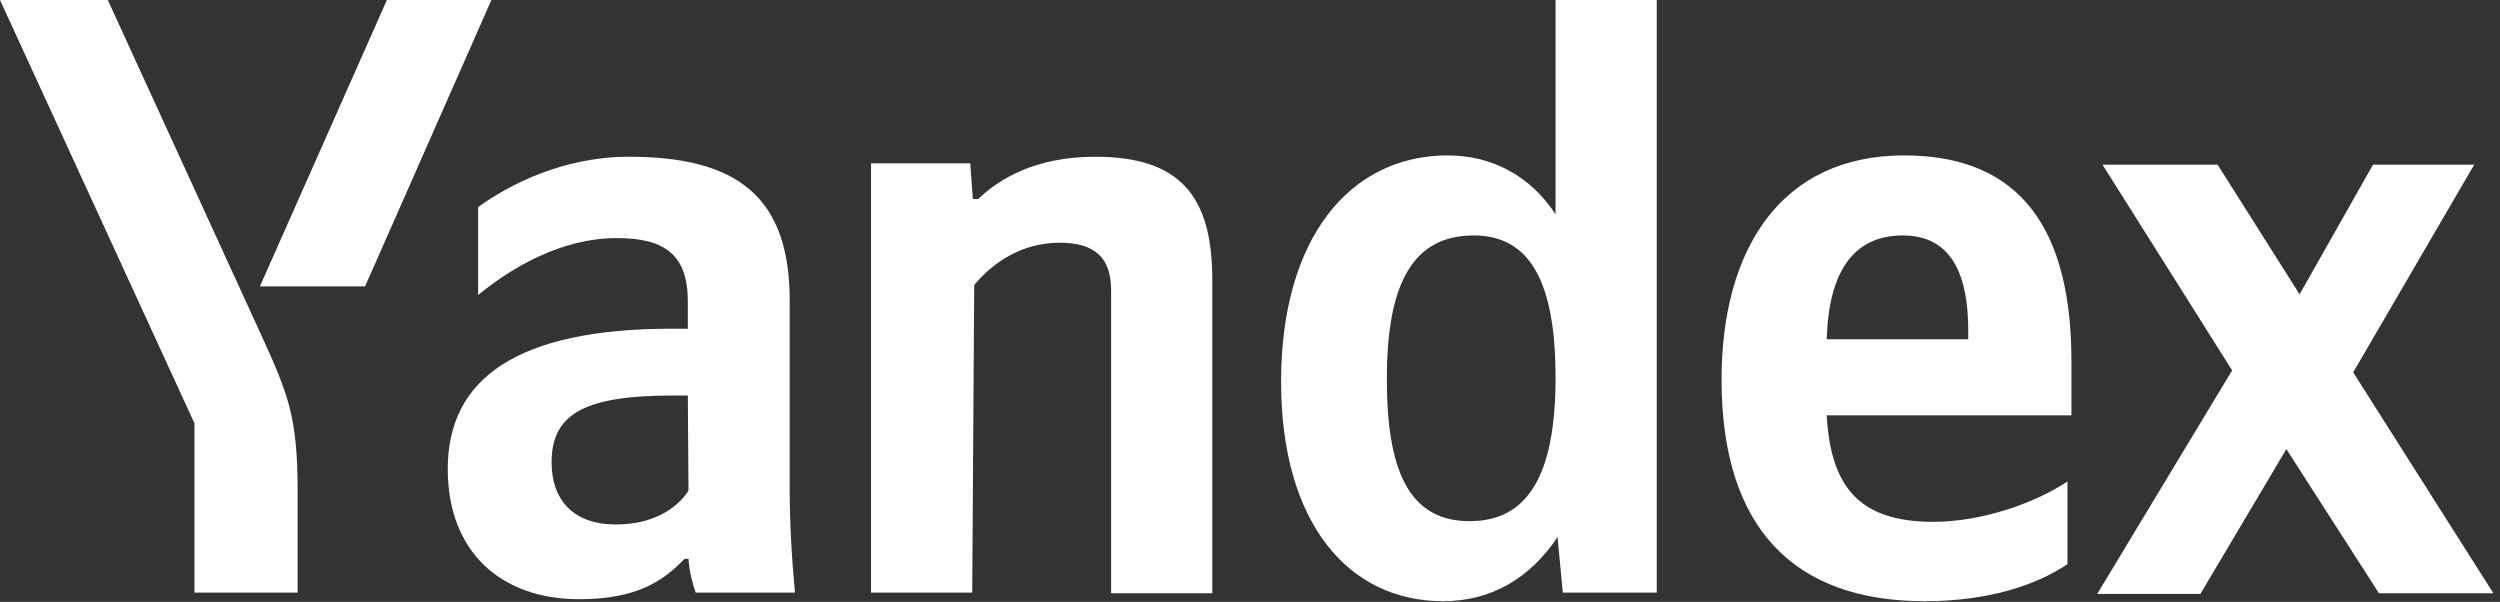
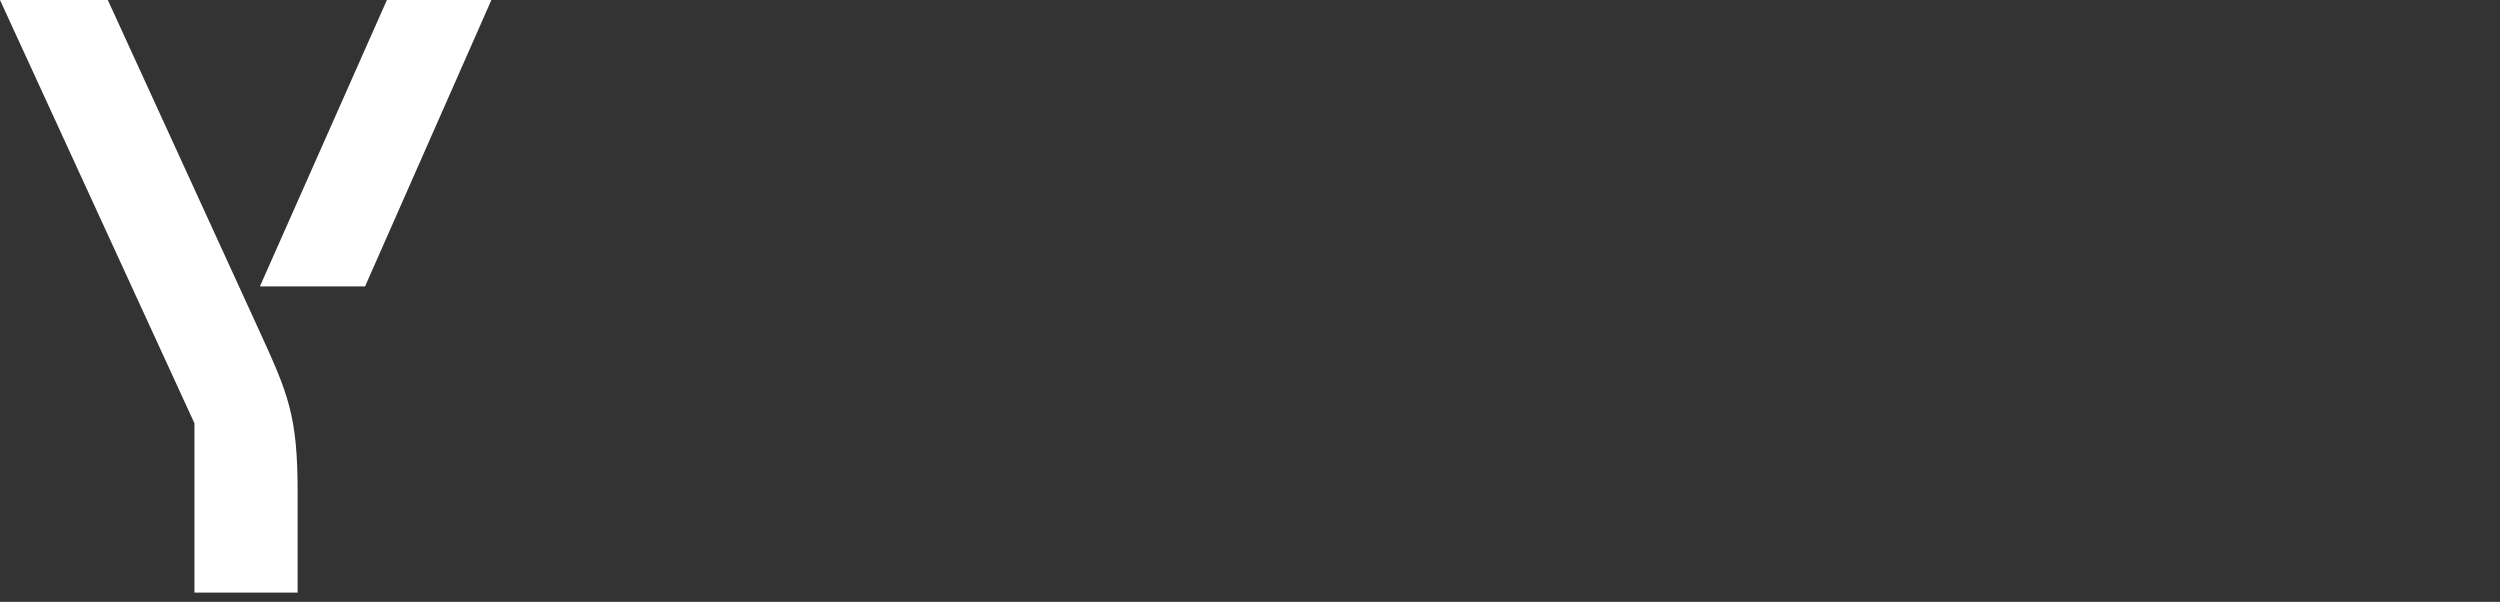
<svg xmlns="http://www.w3.org/2000/svg" width="378" height="91" viewBox="0 0 378 91" fill="none">
  <rect x="0" y="0" width="378" height="91" fill="#333333" stroke="none" />
-   <path d="M218.2 90.9C225.4 90.9 231.3 87.5 235.5 81.2L236.3 89.6H250.5V0H235.2V32.4C231.4 26.6 225.6 23.5 218.9 23.5C204.1 23.5 193.7 36 193.7 57.7C193.7 79 203.8 90.9 218.2 90.9ZM312.6 85.3V72.8C307.8 76 299.8 78.9 292.3 78.9C281.1 78.9 276.8 73.6 276.2 62.8H313.2V54.6C313.2 32 303.3 23.5 287.9 23.5C269.2 23.5 260.3 37.8 260.3 57.4C260.3 80 271.4 90.9 291 90.9C300.8 90.9 308 88.4 312.6 85.3ZM147.3 43.1C150.2 39.6 154.6 36.7 160.2 36.7C165.6 36.7 168 39 168 43.9V89.7H183.3V42.3C183.3 29.4 178.2 23.7 165.6 23.7C156.5 23.7 151 27.1 147.9 30.1H147.1L146.7 24.7H131.7V89.6H147L147.3 43.1ZM119.4 45.4C119.4 29.7 111.4 23.7 95.1 23.7C85 23.7 76.9 28 72.3 31.3V44.6C77.2 40.6 84.7 36 93.3 36C100.6 36 104 38.6 104 45.6V49.7H101.6C78.1 49.7 67.7 57.3 67.7 70.9C67.7 83.4 75.7 90.6 87.6 90.6C96.6 90.6 100.5 87.6 103.5 84.5H104.1C104.2 86.2 104.7 88.3 105.2 89.6H120.2C119.7 84.3 119.4 79 119.4 73.7V45.4ZM359.7 89.7H377L355.8 56.3L374.1 24.9H358.8L347.7 44.5L335.3 24.9H317.9L337.5 56L317.1 89.8H332.7L345.7 67.9L359.7 89.7ZM222.8 35.6C231.1 35.6 235.2 42.2 235.2 57.1C235.2 72.2 230.8 78.8 222.2 78.8C213.8 78.8 209.7 72.4 209.7 57.6C209.6 42.3 214 35.6 222.8 35.6ZM287.7 35.6C295.3 35.6 297.6 41.9 297.6 50V51.3H276.2C276.5 41 280.3 35.6 287.7 35.6ZM104.1 74.2C102.2 77.1 98.5 79.3 93.1 79.3C86.7 79.3 83.4 75.6 83.4 69.9C83.4 62.4 88.7 59.8 101.8 59.8H104L104.1 74.2Z" fill="white" />
-   <path d="M45 74.4V89.6H29.4V64L0 0H16.3L39.2 50C43.6 59.6 45 62.9 45 74.4ZM74.3 0L55.2 43.3H39.3L58.5 0H74.3Z" fill="white" />
+   <path d="M45 74.4V89.6H29.4V64L0 0H16.3L39.2 50C43.6 59.6 45 62.9 45 74.4M74.3 0L55.2 43.3H39.3L58.5 0H74.3Z" fill="white" />
</svg>